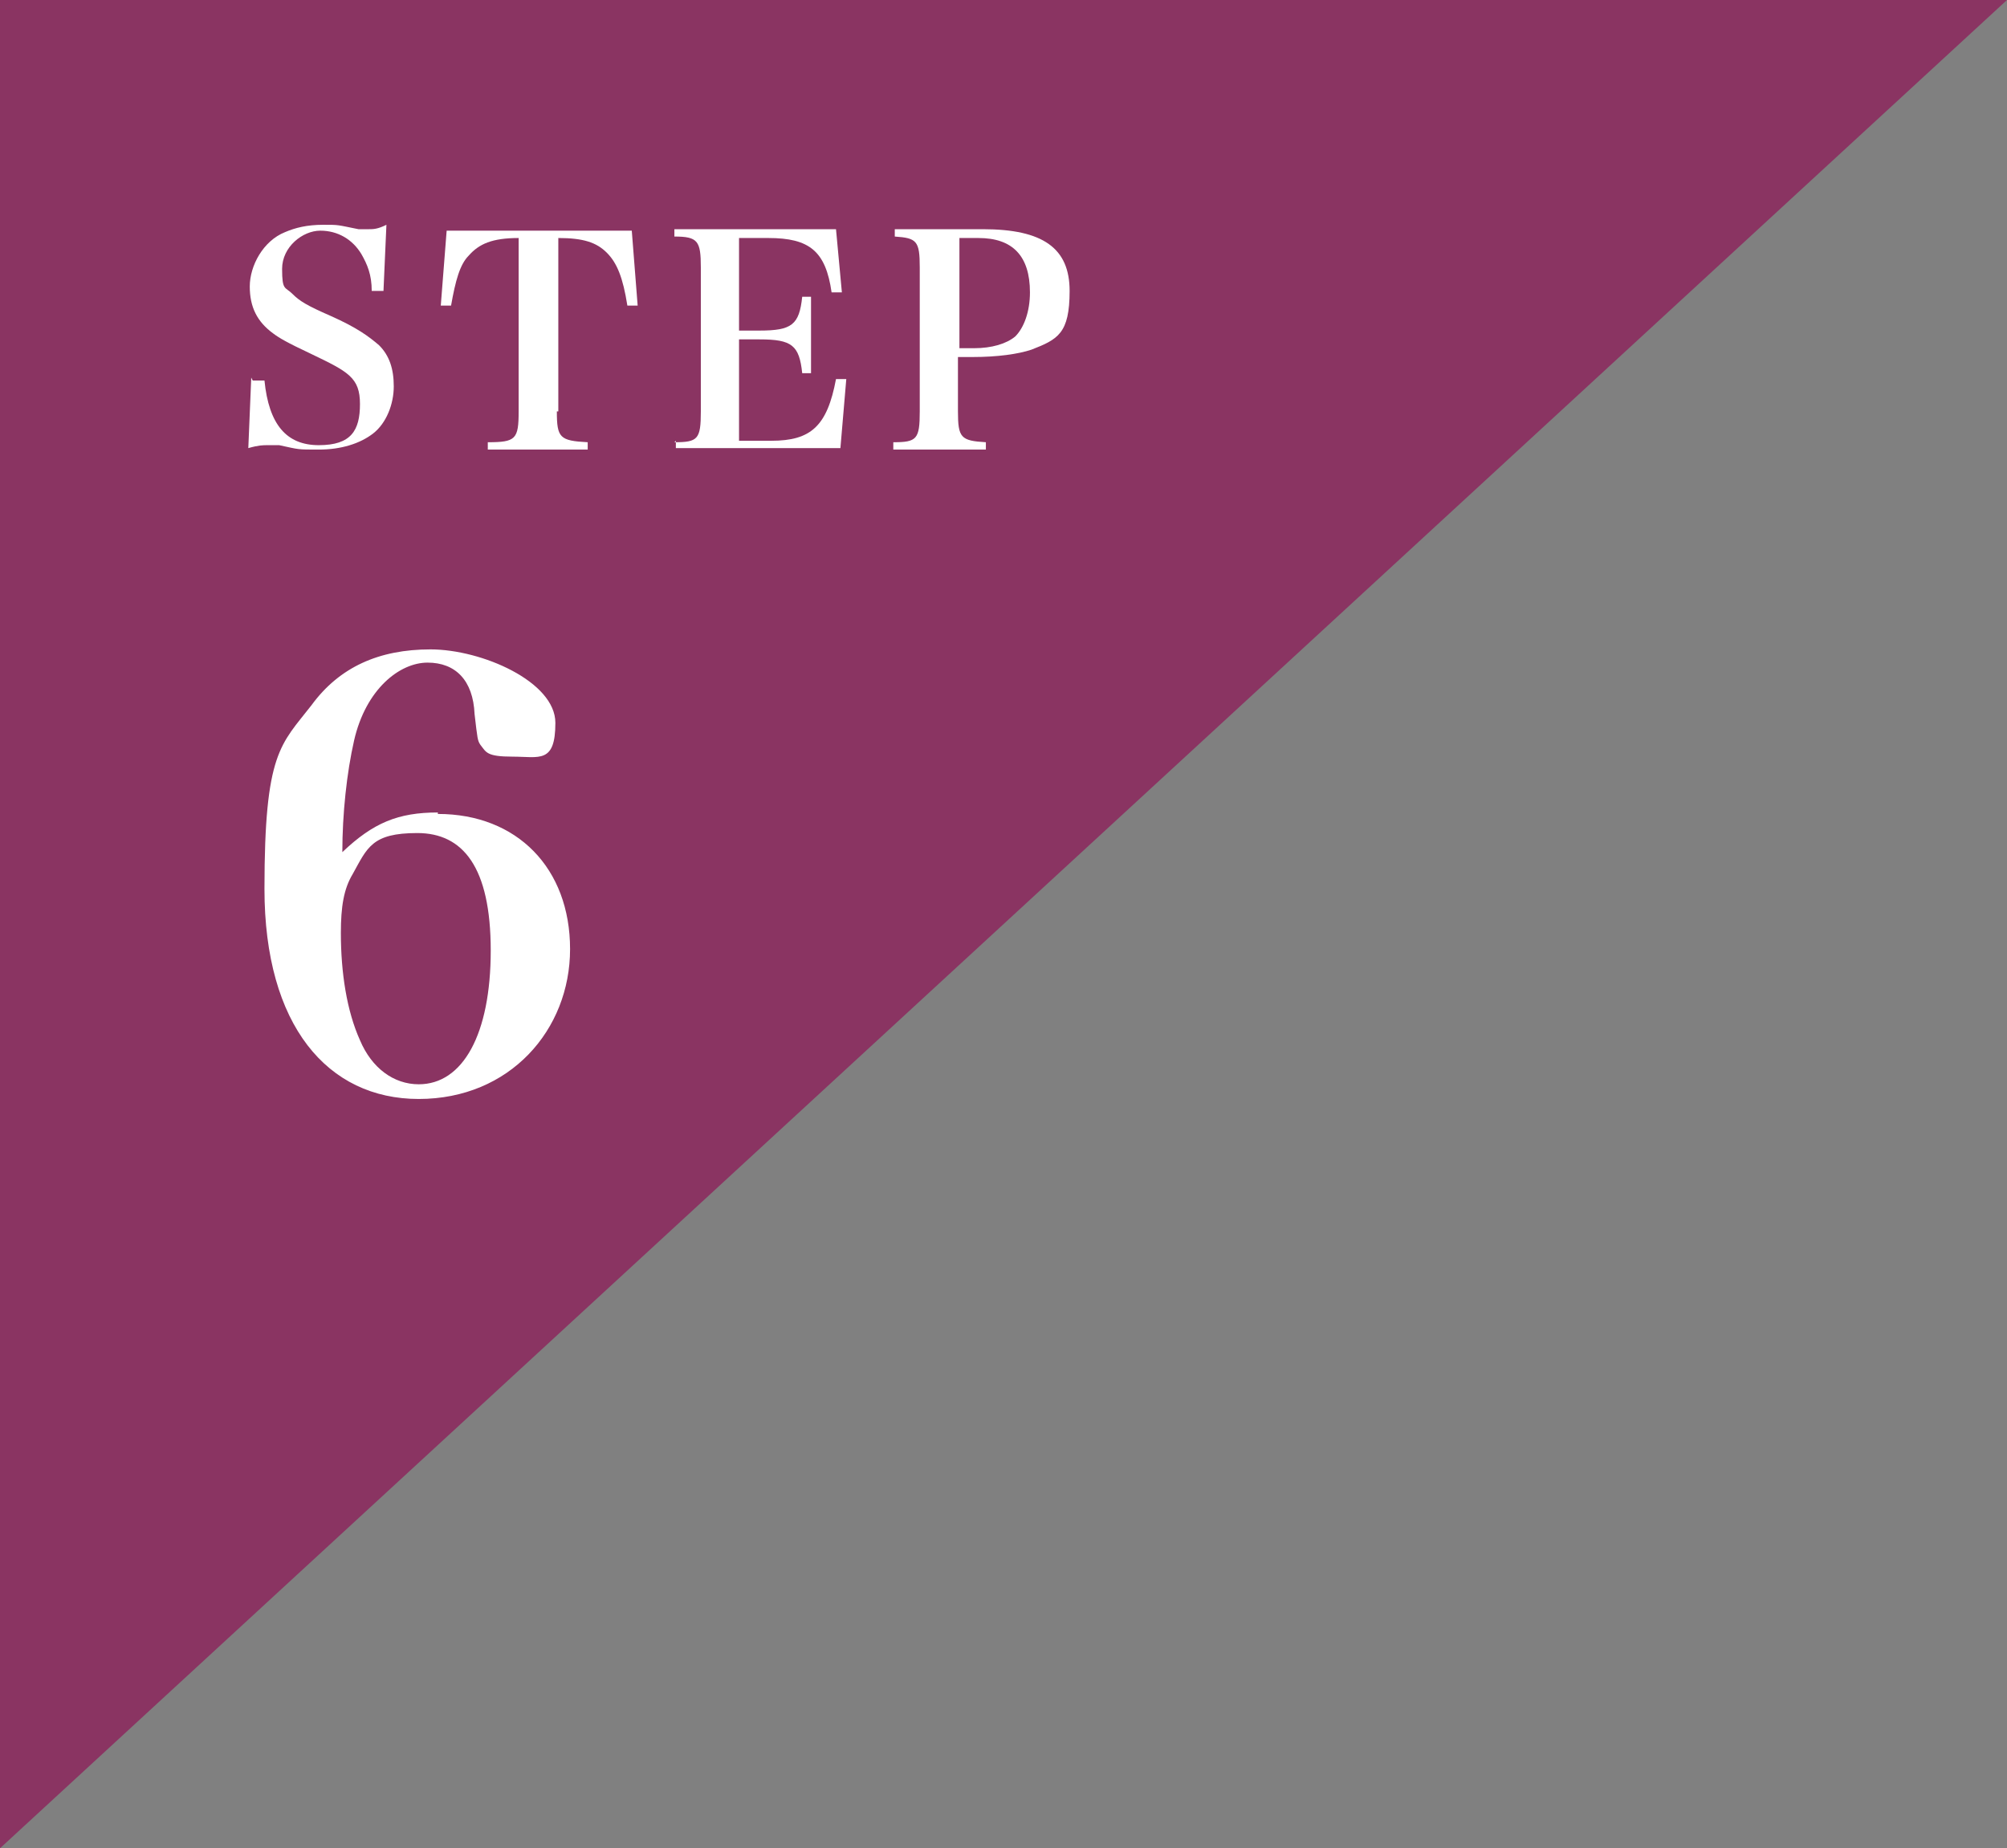
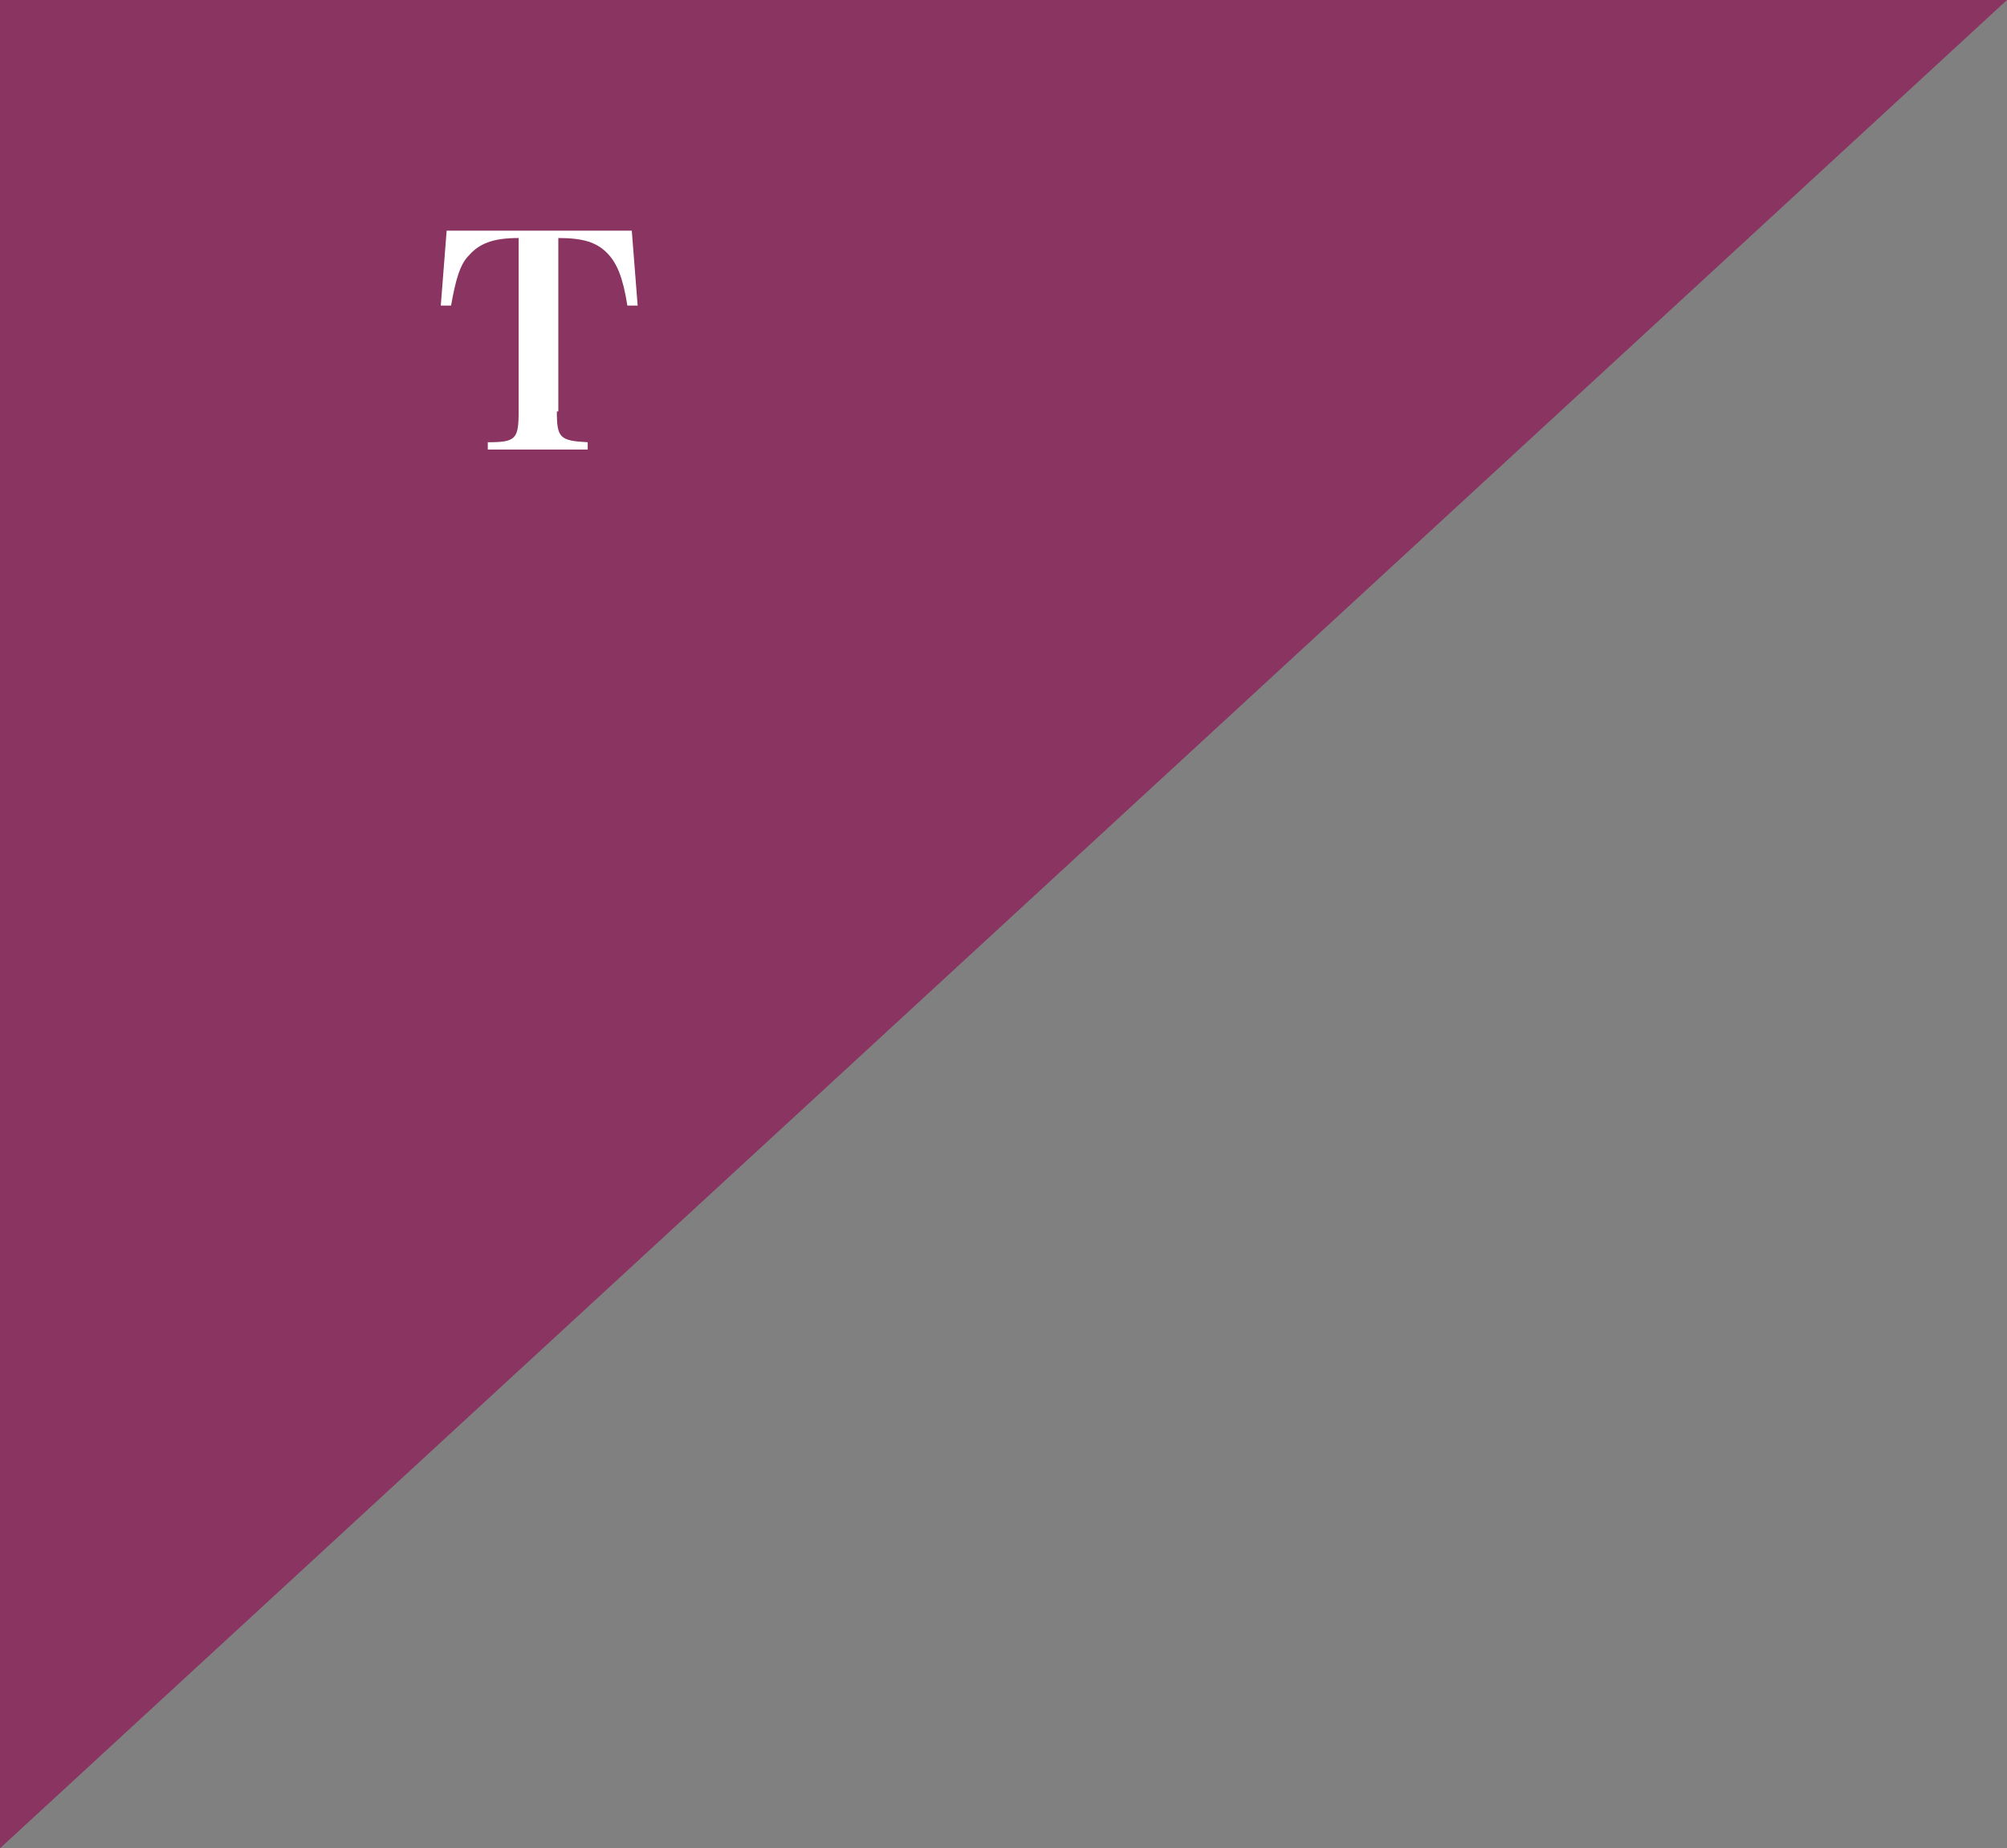
<svg xmlns="http://www.w3.org/2000/svg" id="_レイヤー_1" data-name="レイヤー_1" version="1.1" viewBox="0 0 136.6 125.8">
  <rect x="0" y="0" width="136.6" height="125.8" fill="#808080" stroke="none" />
  <g id="_グループ_4847" data-name="グループ_4847">
    <path id="_パス_5924" data-name="パス_5924" d="M0,0h136.6L0,125.8V0Z" fill="#8a3462" />
    <g id="STEP" isolation="isolate">
      <g isolation="isolate">
-         <path d="M17.2,25.9h.8c.3,3,1.5,4.4,3.7,4.4s2.8-1,2.8-2.8-.8-2.2-3.3-3.4c-1.7-.8-2.2-1.1-2.6-1.4-1.1-.8-1.6-1.8-1.6-3.2s.9-3.1,2.4-3.7c.7-.3,1.5-.5,2.6-.5s.9,0,2.4.3c.3,0,.5,0,.7,0,.3,0,.6,0,1.2-.3l-.2,4.5h-.8c0-1.1-.3-1.8-.7-2.5-.6-1-1.6-1.6-2.8-1.6s-2.6,1.1-2.6,2.6.2,1.2.7,1.7c.5.5,1,.8,2.6,1.5,1.8.8,2.6,1.4,3.3,2,.7.7,1,1.6,1,2.8s-.5,2.5-1.4,3.2c-.9.7-2.2,1.1-3.7,1.1s-1.3,0-2.7-.3c-.2,0-.5,0-.8,0s-.6,0-1.3.2l.2-4.8Z" fill="#fff" />
        <path d="M37.9,28c0,1.8.2,2,2.1,2.1v.5h-6.8v-.5c1.9,0,2.1-.2,2.1-2.1v-11.8c-1.8,0-2.7.4-3.4,1.2-.6.6-.9,1.7-1.2,3.4h-.7s.4-5.1.4-5.1h12.6l.4,5.1h-.7c-.3-1.9-.7-2.9-1.4-3.6-.7-.7-1.6-1-3.3-1v11.8Z" fill="#fff" />
-         <path d="M45.9,30.1c1.6,0,1.8-.2,1.8-2.1v-9.8c0-1.8-.2-2.1-1.8-2.1v-.5h11l.4,4.3h-.7c-.4-2.8-1.5-3.7-4.3-3.7h-2v6.3h1.4c2.2,0,2.7-.4,2.9-2.3h.6v5.2h-.6c-.2-1.9-.7-2.3-2.9-2.3h-1.4v6.9h2.2c2.7,0,3.8-1,4.4-4.2h.7c0,0-.4,4.7-.4,4.7h-11.2v-.5Z" fill="#fff" />
-         <path d="M65.2,28c0,1.8.2,2,1.9,2.1v.5h-6.3v-.5c1.6,0,1.8-.2,1.8-2.1v-9.8c0-1.8-.2-2-1.7-2.1v-.5h6c4.1,0,5.9,1.3,5.9,4.2s-.8,3.3-2.6,4c-.9.3-2.3.5-4,.5h-1v3.7ZM66.3,23.7c1.2,0,2.2-.3,2.8-.8.6-.6,1-1.7,1-3,0-2.5-1.2-3.7-3.5-3.7h-1.3v7.5h1Z" fill="#fff" />
      </g>
    </g>
    <g id="_6" isolation="isolate">
      <g isolation="isolate">
-         <path d="M29.8,55.4c5.4,0,9,3.7,9,9.2s-4.1,10.2-10.3,10.2-10.5-5-10.5-14.3,1.1-9.8,3.2-12.5c1.9-2.6,4.6-3.8,8.1-3.8s8.5,2.2,8.5,5-1.1,2.3-2.9,2.3-1.8-.3-2.2-.8c-.2-.3-.2-.4-.4-2.1-.1-2.3-1.3-3.5-3.2-3.5s-4.2,1.8-5,5.3c-.5,2.2-.8,5-.8,7.6,2.1-2,3.8-2.7,6.5-2.7ZM24,59.5c-.6,1-.8,2.2-.8,4,0,2.7.4,5.3,1.3,7.3.8,1.9,2.3,3,4,3,3,0,4.9-3.4,4.9-9.1s-1.9-8-5-8-3.4,1-4.4,2.8Z" fill="#fff" />
-       </g>
+         </g>
    </g>
  </g>
</svg>